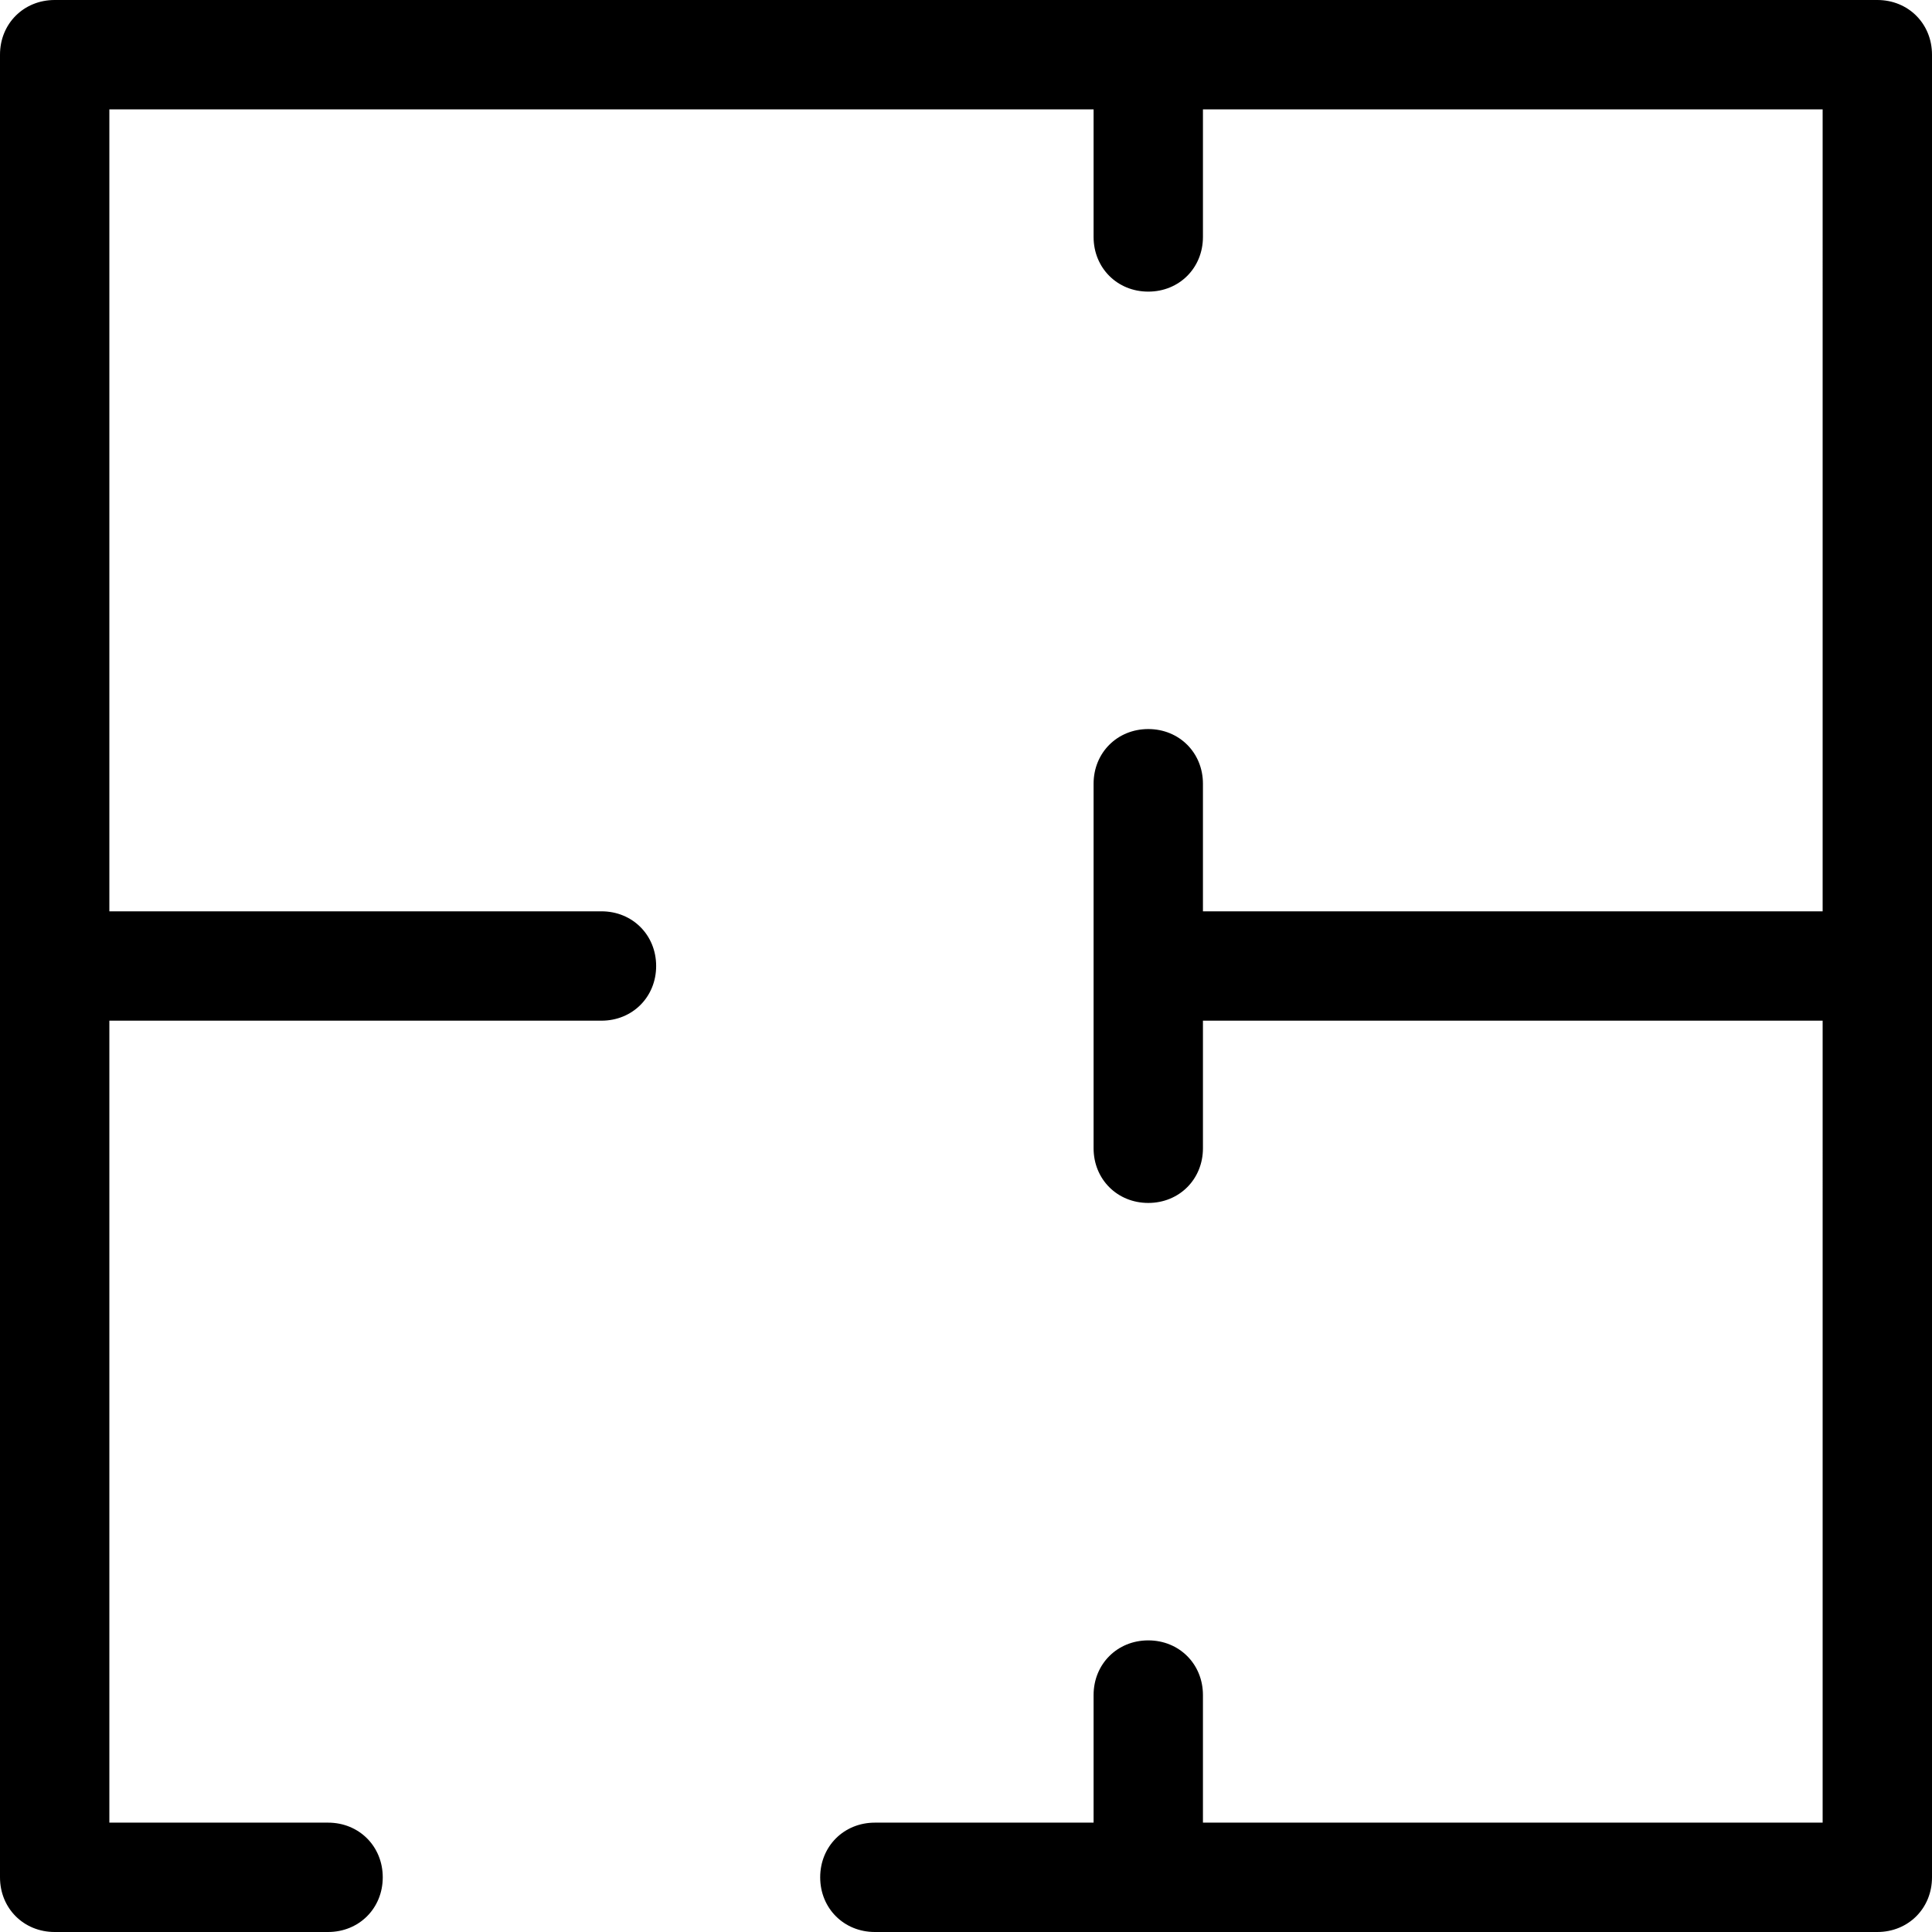
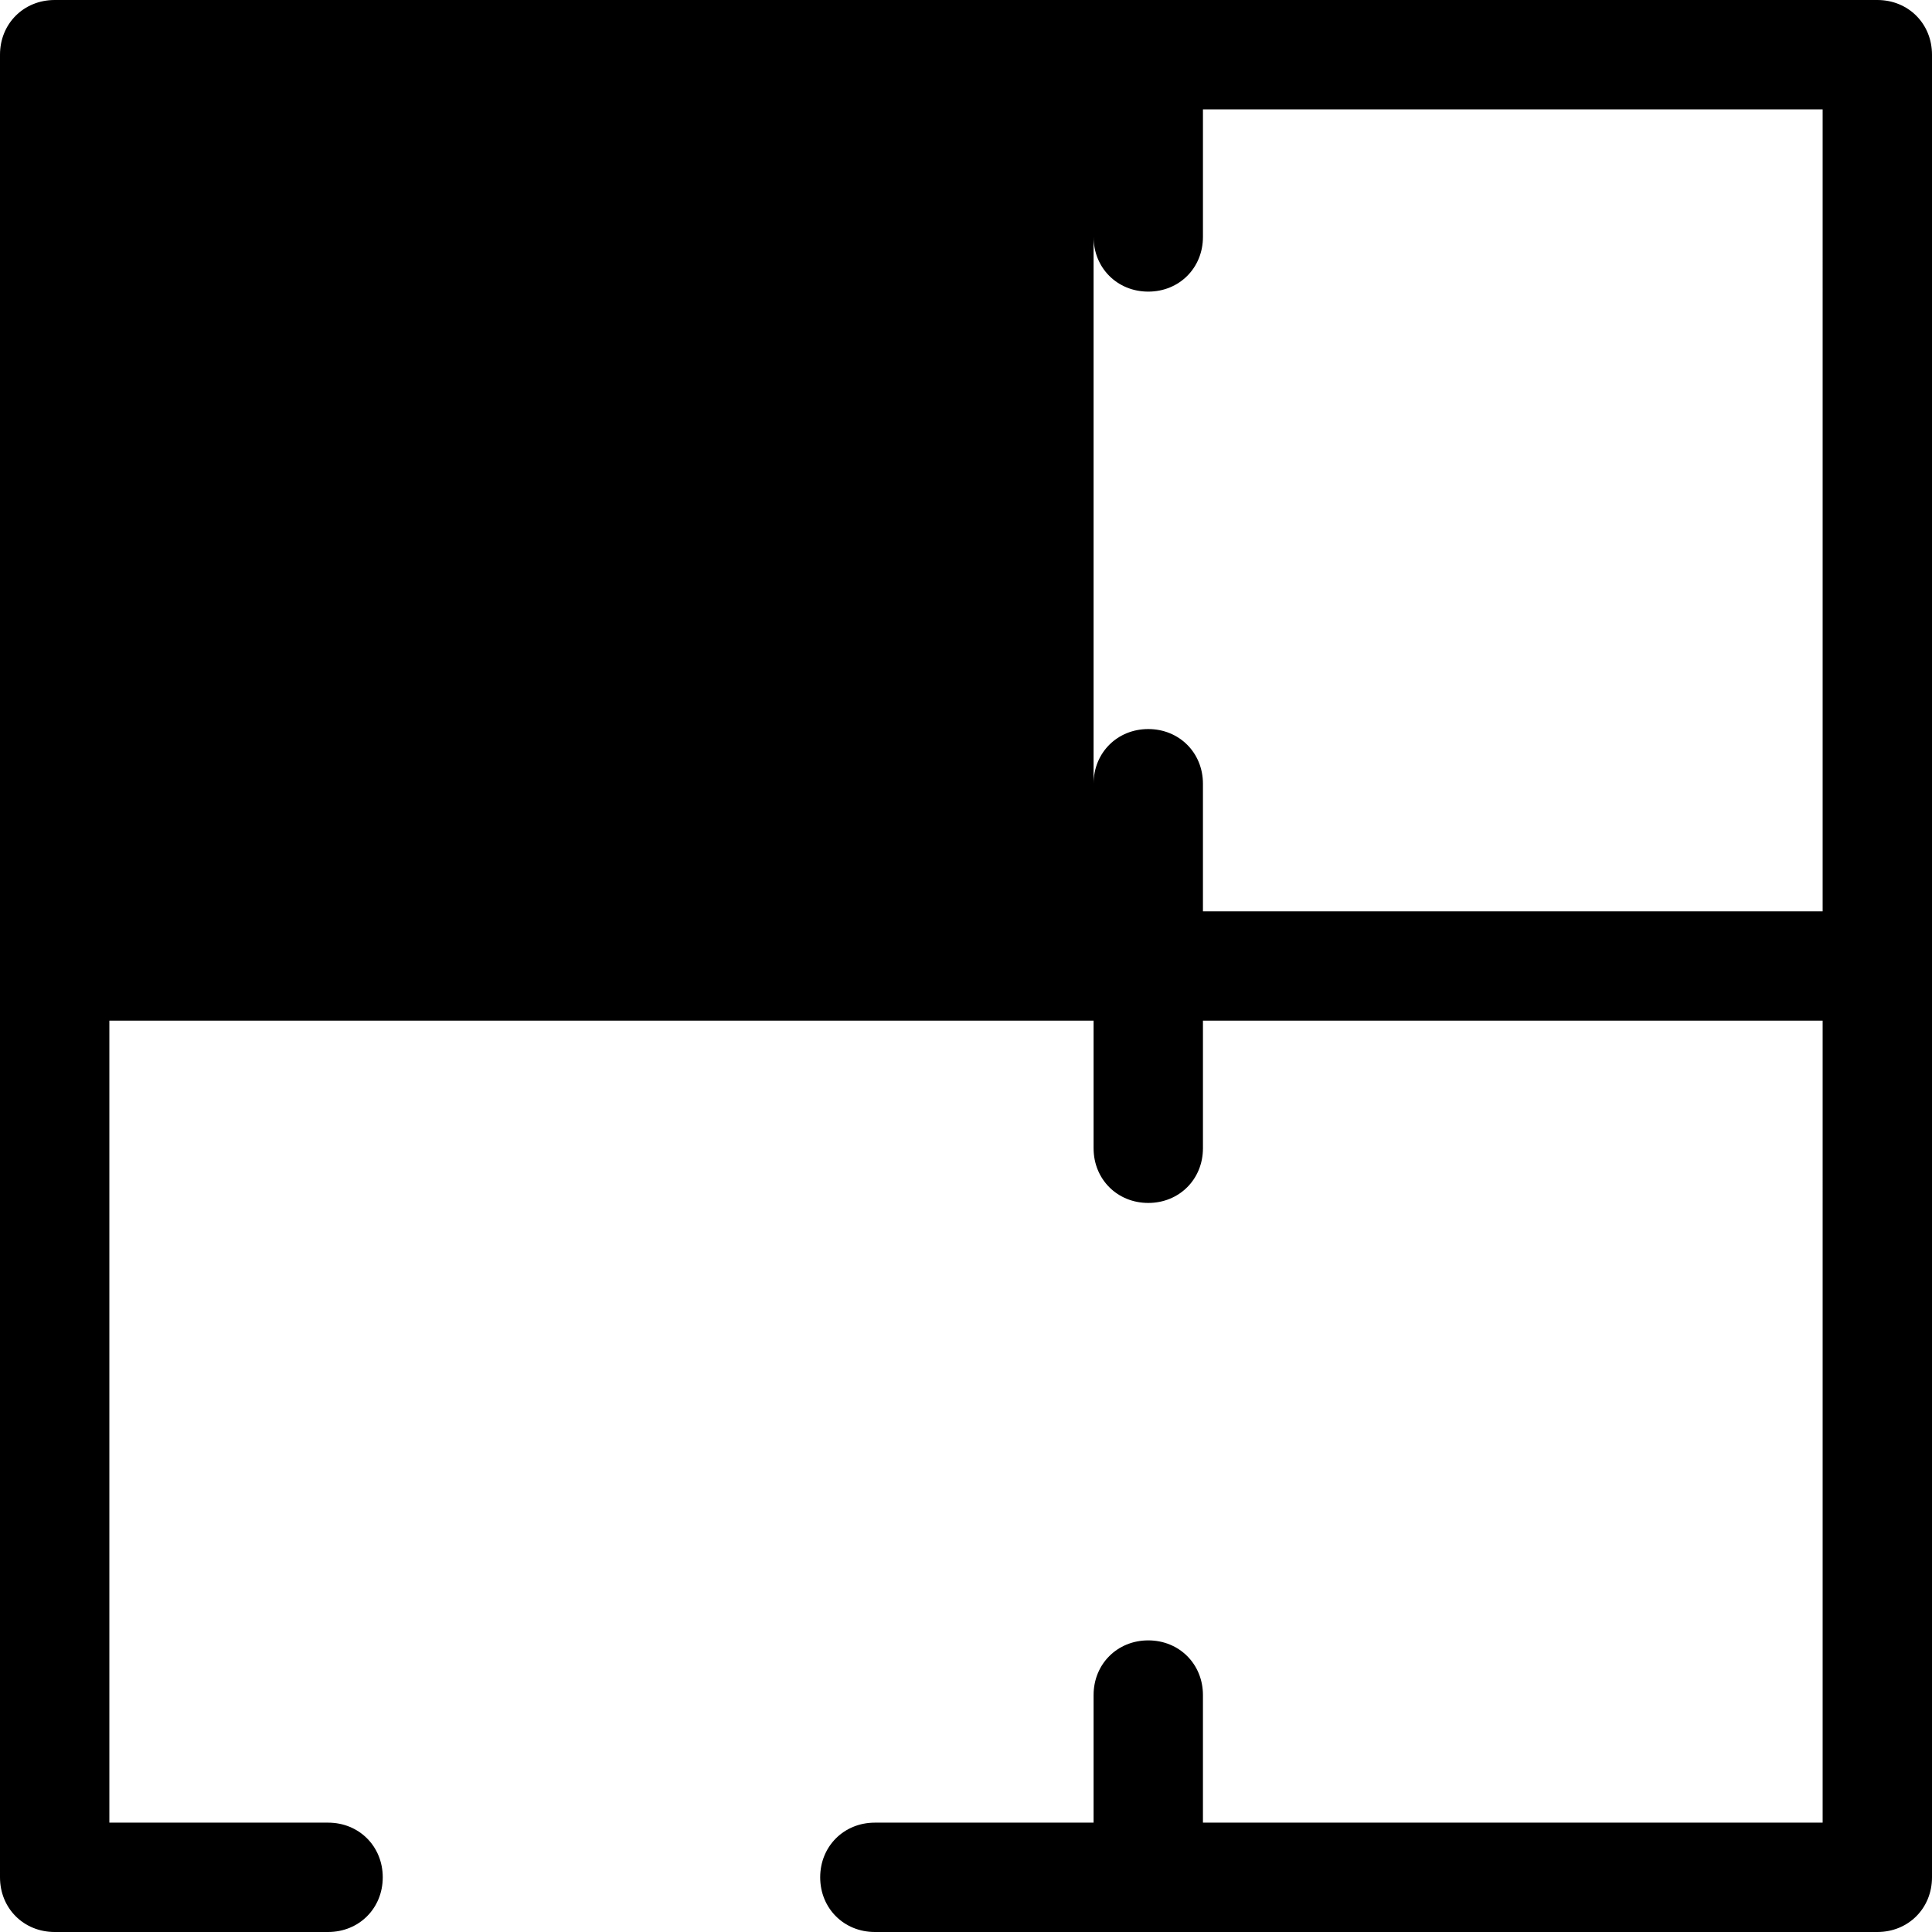
<svg xmlns="http://www.w3.org/2000/svg" version="1.1" id="Слой_1" x="0px" y="0px" viewBox="0 0 106 106" style="enable-background:new 0 0 106 106;" xml:space="preserve">
  <g>
-     <path d="M103,106H48c-1.7,0-3-1.3-3-3s1.3-3,3-3h12v-7c0-1.7,1.3-3,3-3s3,1.3,3,3v7h34V56H66v7c0,1.7-1.3,3-3,3s-3-1.3-3-3V43   c0-1.7,1.3-3,3-3s3,1.3,3,3v7h34V6H66v7c0,1.7-1.3,3-3,3s-3-1.3-3-3V6H6v44h27c1.7,0,3,1.3,3,3c0,1.7-1.3,3-3,3H6v44h12   c1.7,0,3,1.3,3,3s-1.3,3-3,3H3c-1.7,0-3-1.3-3-3V3c0-1.7,1.3-3,3-3h100c1.7,0,3,1.3,3,3v100C106,104.7,104.7,106,103,106z" />
+     <path d="M103,106H48c-1.7,0-3-1.3-3-3s1.3-3,3-3h12v-7c0-1.7,1.3-3,3-3s3,1.3,3,3v7h34V56H66v7c0,1.7-1.3,3-3,3s-3-1.3-3-3V43   c0-1.7,1.3-3,3-3s3,1.3,3,3v7h34V6H66v7c0,1.7-1.3,3-3,3s-3-1.3-3-3V6v44h27c1.7,0,3,1.3,3,3c0,1.7-1.3,3-3,3H6v44h12   c1.7,0,3,1.3,3,3s-1.3,3-3,3H3c-1.7,0-3-1.3-3-3V3c0-1.7,1.3-3,3-3h100c1.7,0,3,1.3,3,3v100C106,104.7,104.7,106,103,106z" />
  </g>
</svg>